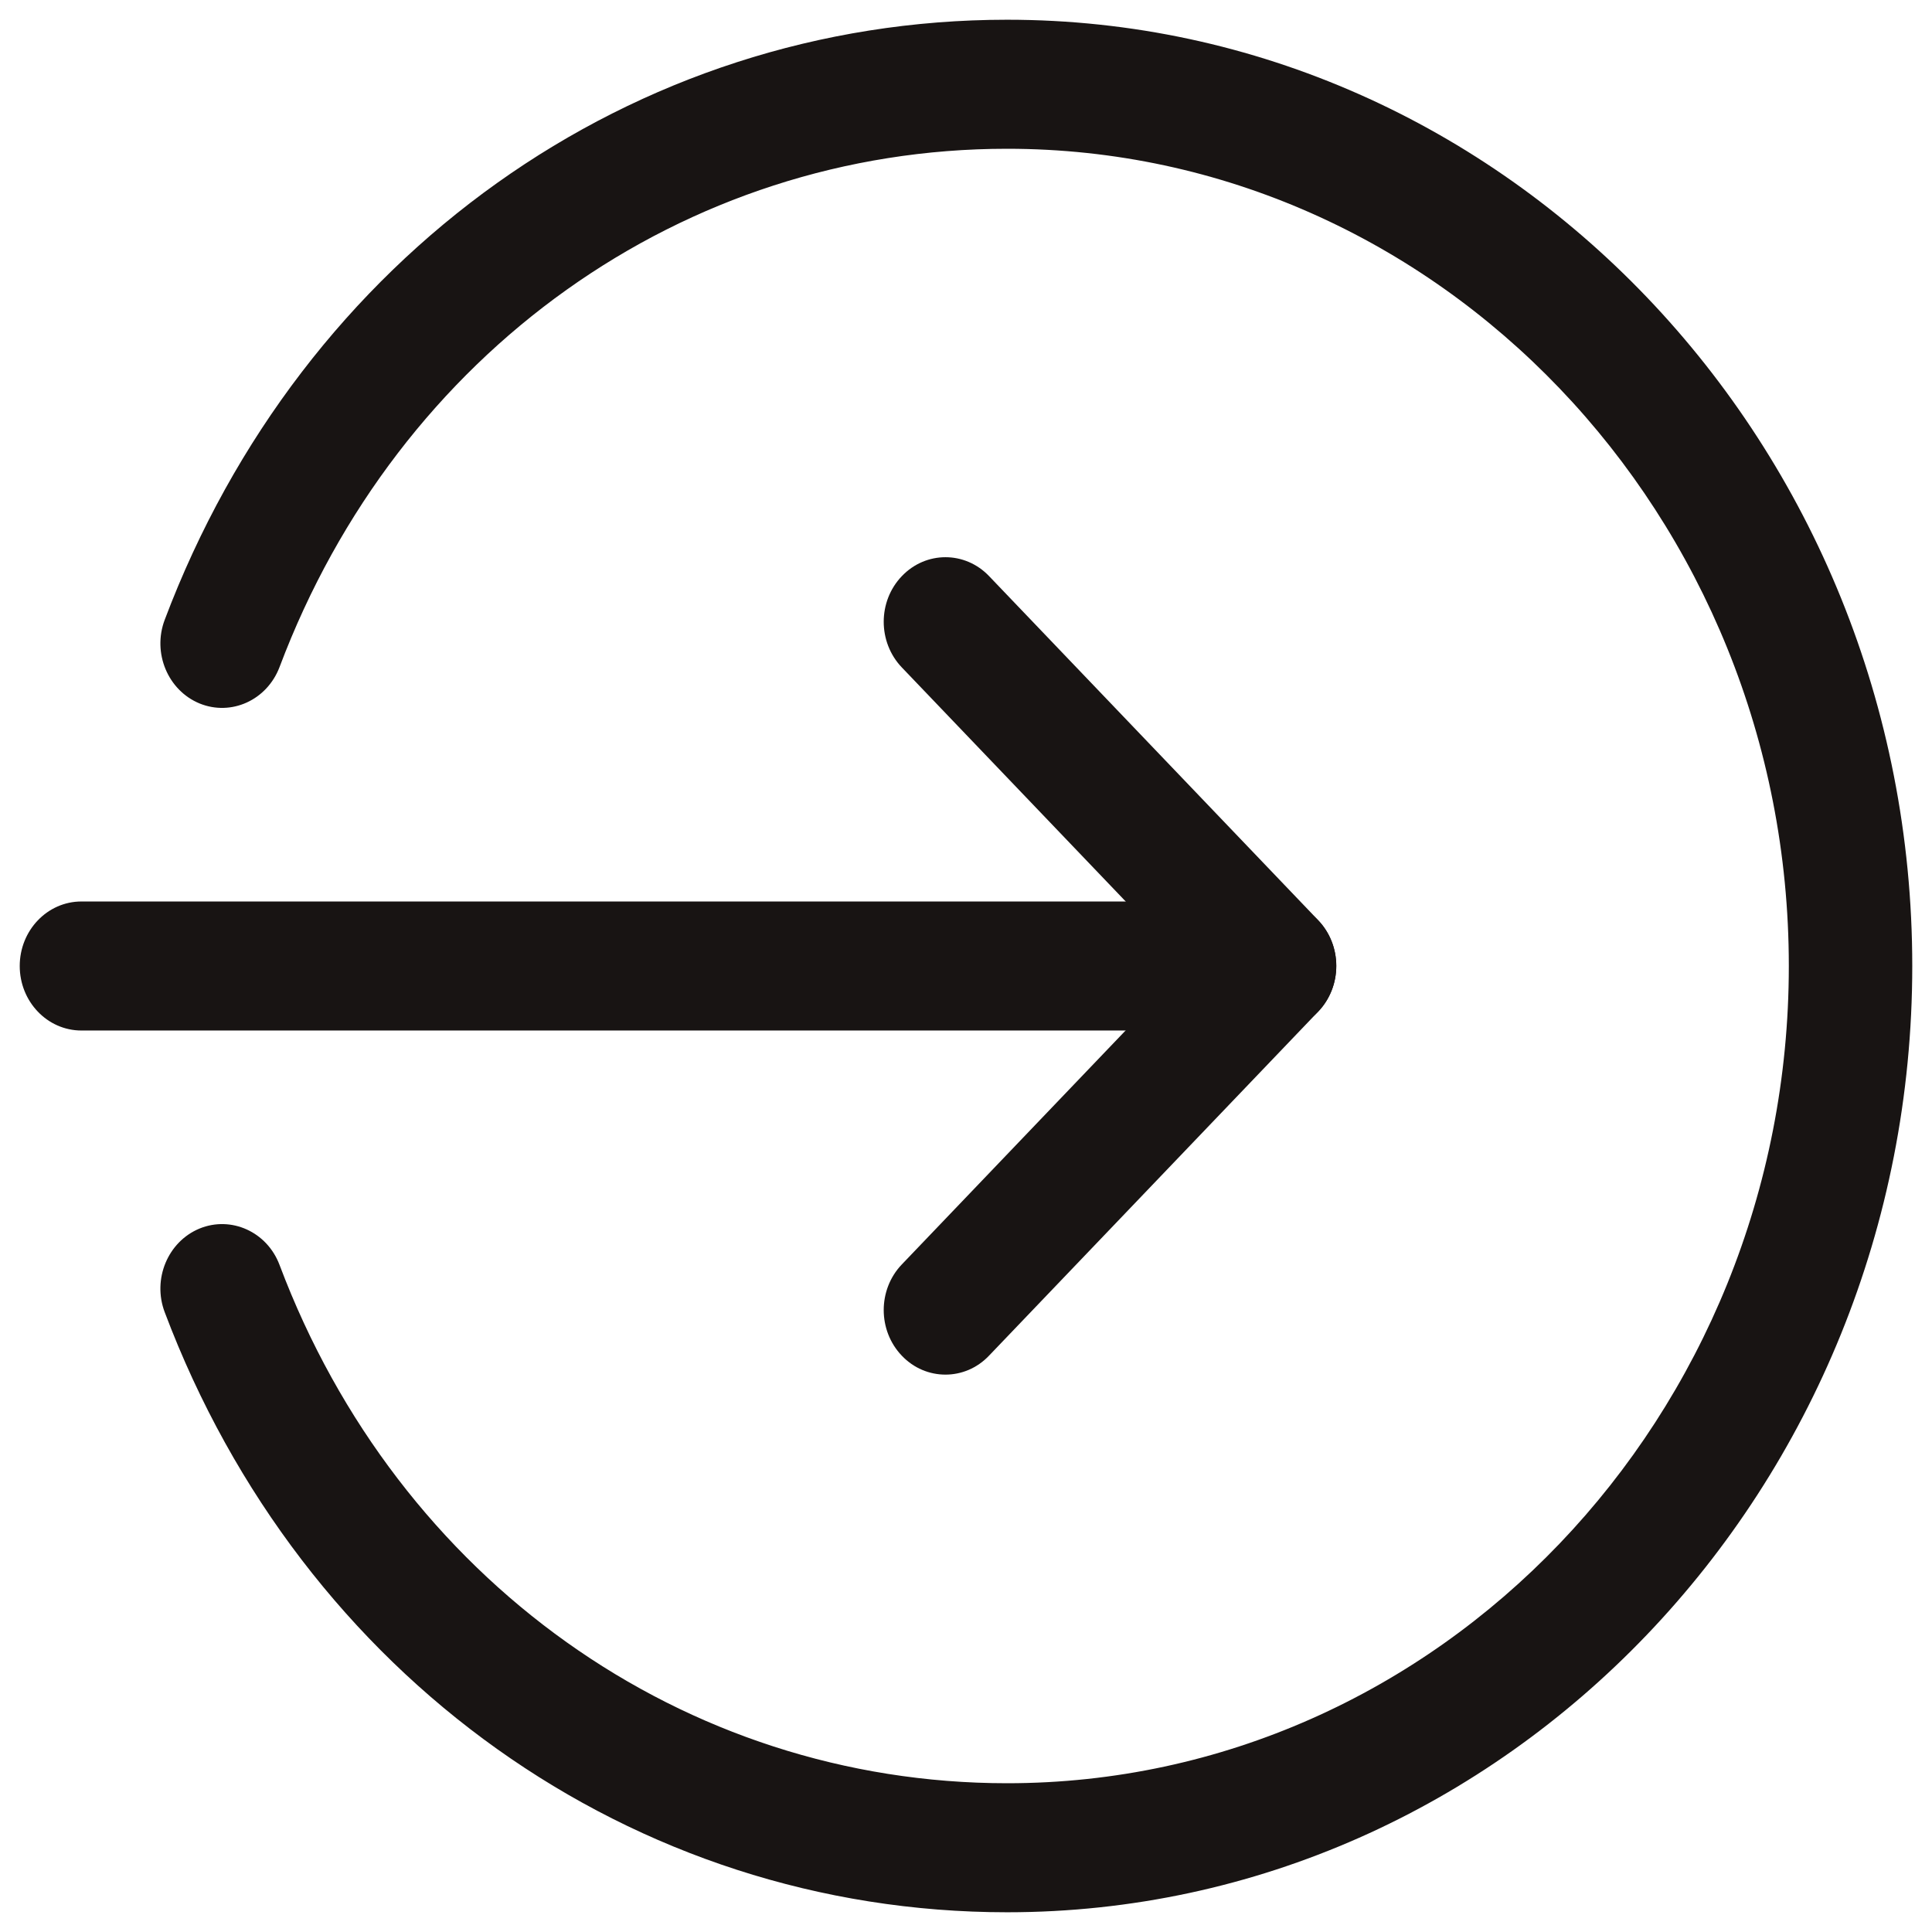
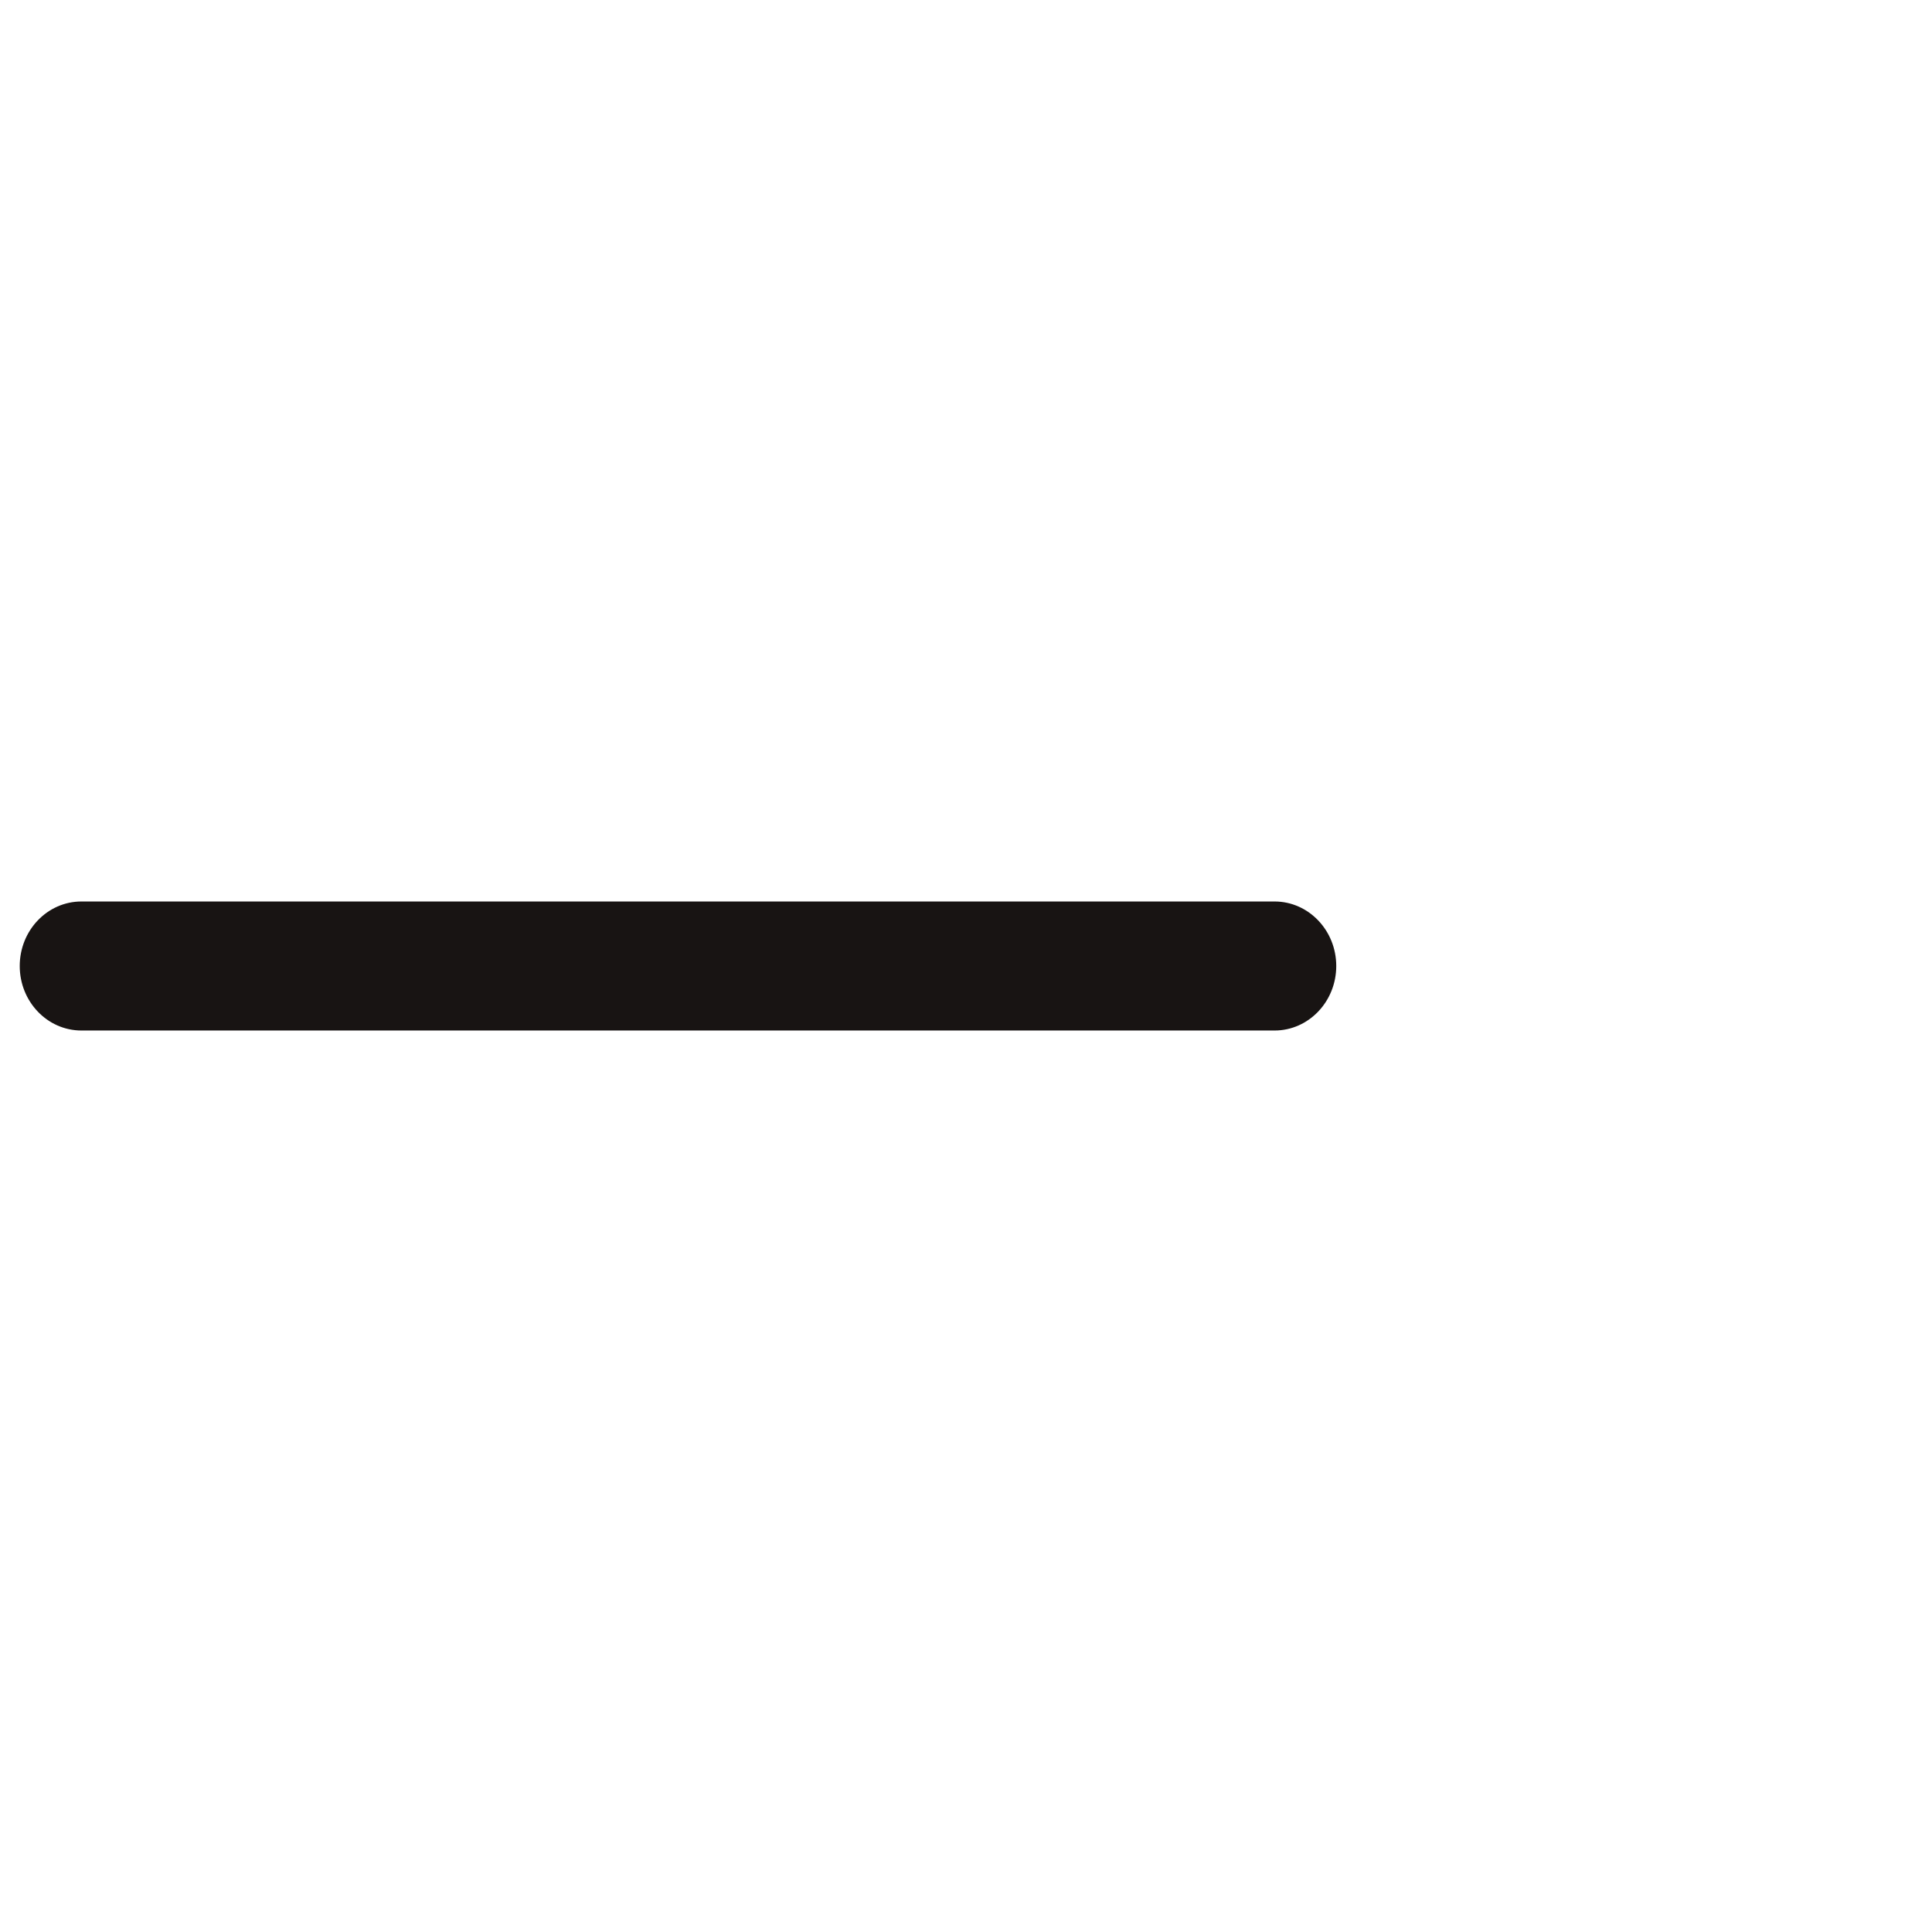
<svg xmlns="http://www.w3.org/2000/svg" width="28" height="28" viewBox="0 0 28 28" fill="none">
  <path d="M18.472 14.935H1.18C0.686 14.935 0.286 14.516 0.286 14C0.286 13.484 0.686 13.065 1.18 13.065H18.472C18.965 13.065 19.366 13.484 19.366 14C19.366 14.516 18.965 14.935 18.472 14.935Z" fill="#181413" />
-   <path d="M13.702 19.922C13.473 19.922 13.244 19.831 13.07 19.648C12.72 19.283 12.72 18.69 13.07 18.325L17.208 13.999L13.07 9.673C12.72 9.307 12.72 8.715 13.07 8.35C13.419 7.984 13.986 7.984 14.335 8.35L19.105 13.337C19.454 13.702 19.454 14.294 19.105 14.66L14.335 19.646C14.16 19.831 13.931 19.922 13.702 19.922Z" fill="#181413" />
-   <path d="M14.596 27.714C9.169 27.714 4.378 24.301 2.387 19.017C2.206 18.538 2.432 17.995 2.892 17.805C3.35 17.618 3.871 17.851 4.052 18.334C5.77 22.896 9.91 25.844 14.596 25.844C20.843 25.844 25.925 20.53 25.925 14C25.925 7.47 20.843 2.156 14.596 2.156C9.91 2.156 5.77 5.104 4.052 9.666C3.869 10.149 3.35 10.382 2.892 10.195C2.432 10.005 2.206 9.462 2.387 8.983C4.378 3.699 9.169 0.286 14.596 0.286C21.829 0.286 27.714 6.439 27.714 14C27.714 21.562 21.829 27.714 14.596 27.714Z" fill="#181413" />
</svg>